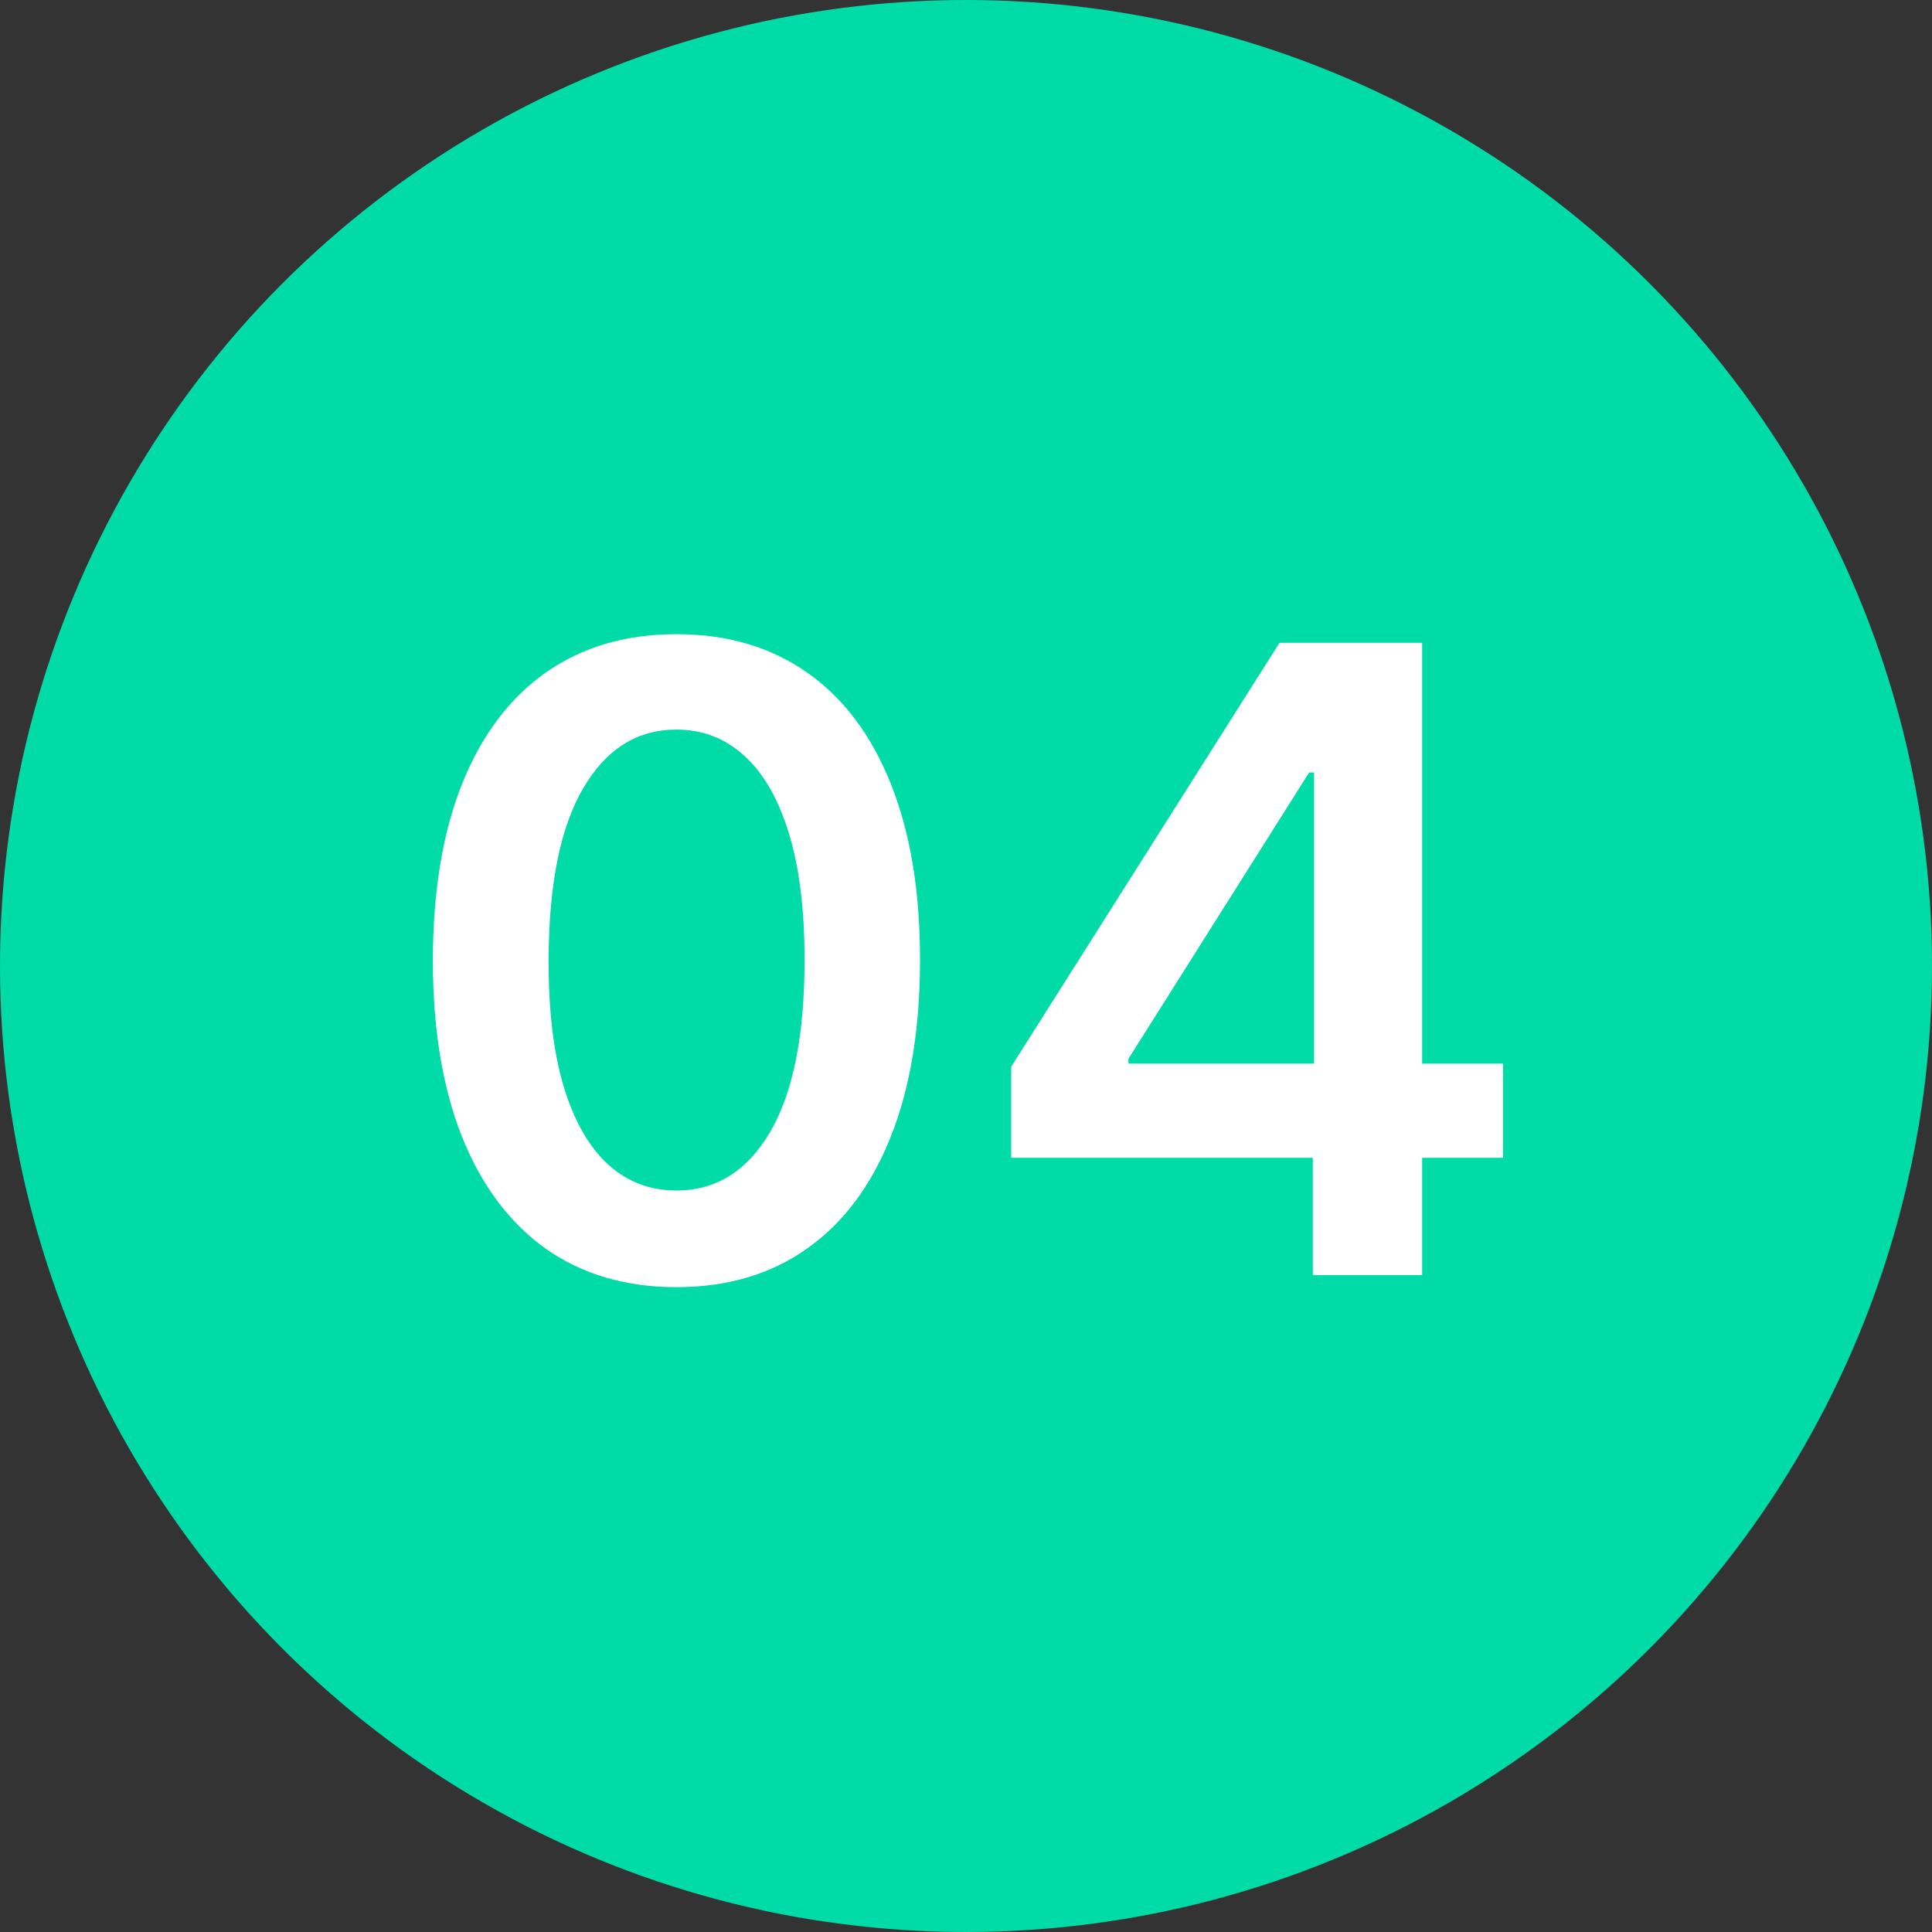
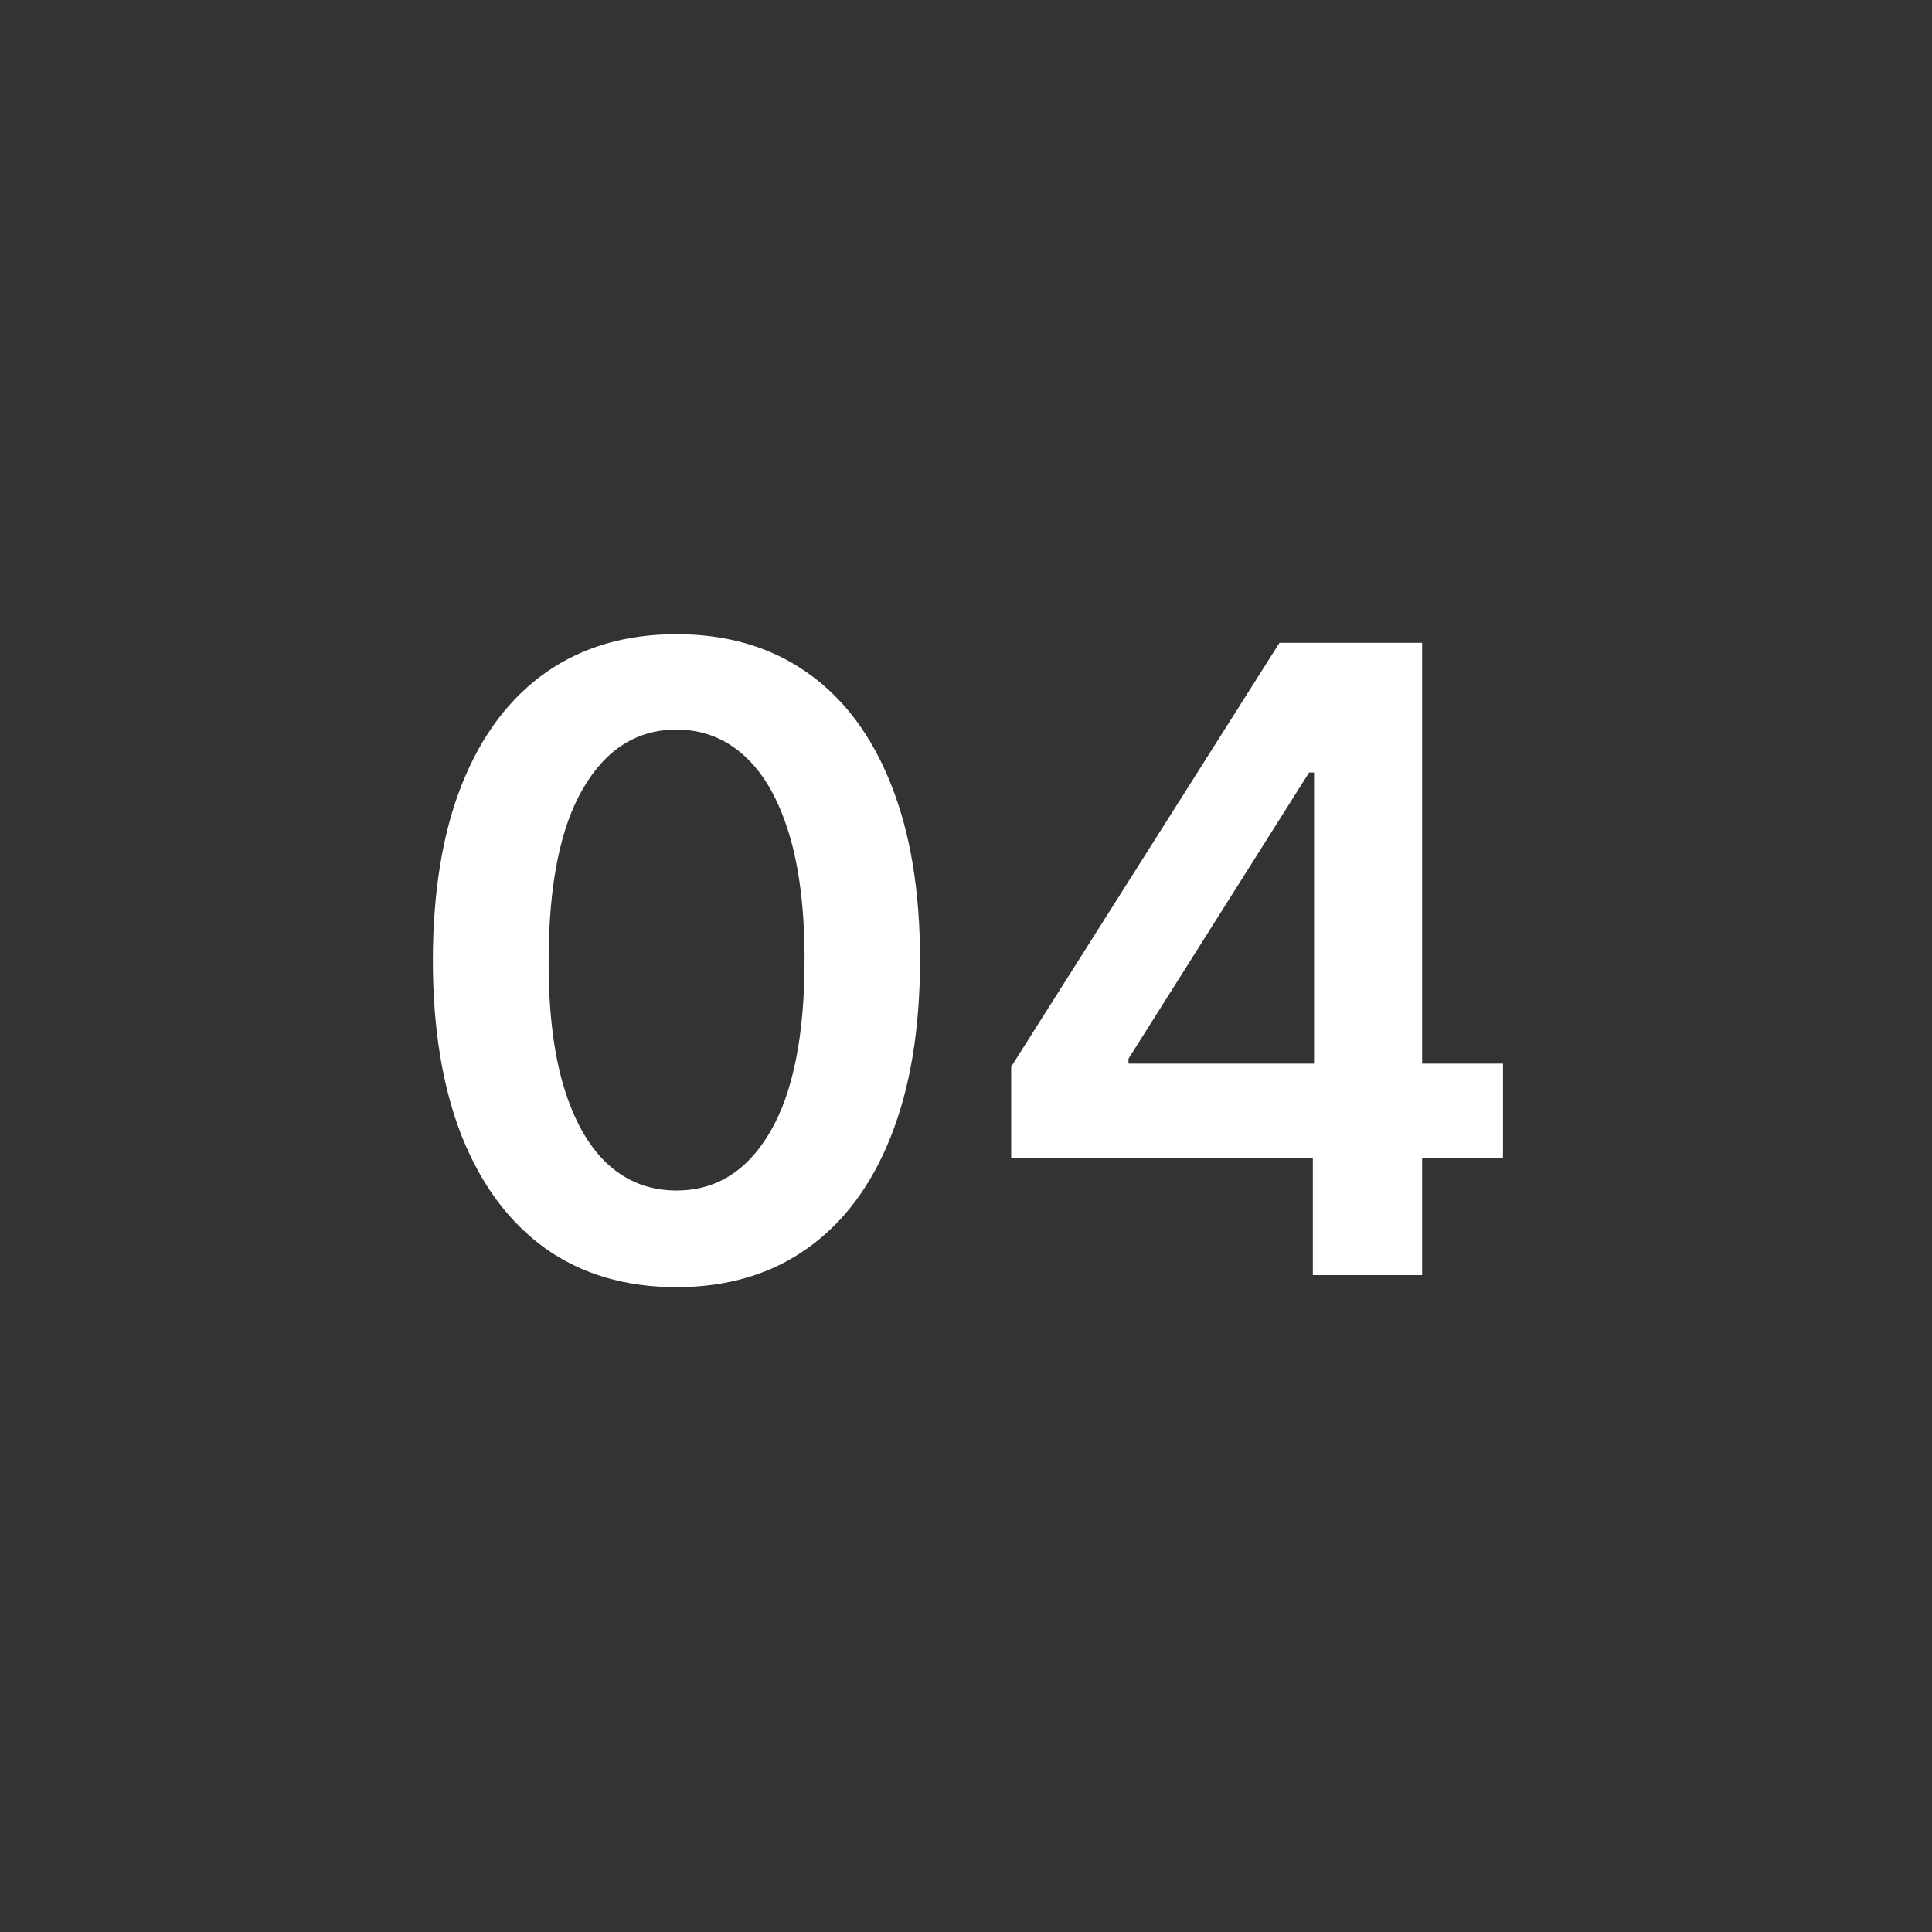
<svg xmlns="http://www.w3.org/2000/svg" width="100" height="100" viewBox="0 0 100 100" fill="none">
  <rect x="0" y="0" width="100" height="100" fill="#333333" stroke="none" />
-   <circle cx="50" cy="50" r="50" fill="#00DBA7" />
  <path d="M35.013 66.623C32.381 66.623 30.123 65.957 28.237 64.626C26.362 63.283 24.919 61.35 23.907 58.825C22.905 56.289 22.404 53.237 22.404 49.668C22.415 46.099 22.921 43.063 23.922 40.56C24.934 38.045 26.378 36.128 28.253 34.807C30.139 33.486 32.392 32.825 35.013 32.825C37.633 32.825 39.887 33.486 41.772 34.807C43.658 36.128 45.101 38.045 46.103 40.56C47.115 43.074 47.621 46.11 47.621 49.668C47.621 53.248 47.115 56.305 46.103 58.841C45.101 61.366 43.658 63.294 41.772 64.626C39.897 65.957 37.644 66.623 35.013 66.623ZM35.013 61.621C37.058 61.621 38.672 60.615 39.855 58.601C41.048 56.577 41.644 53.599 41.644 49.668C41.644 47.069 41.373 44.885 40.829 43.117C40.286 41.348 39.519 40.016 38.528 39.121C37.538 38.216 36.366 37.763 35.013 37.763C32.978 37.763 31.369 38.775 30.187 40.799C29.004 42.813 28.407 45.769 28.397 49.668C28.386 52.278 28.647 54.473 29.18 56.252C29.723 58.031 30.49 59.374 31.481 60.279C32.472 61.174 33.649 61.621 35.013 61.621ZM52.339 59.928V55.213L66.226 33.273H70.157V39.984H67.76L58.411 54.798V55.054H77.795V59.928H52.339ZM67.952 66V58.489L68.016 56.38V33.273H73.609V66H67.952Z" fill="white" />
</svg>